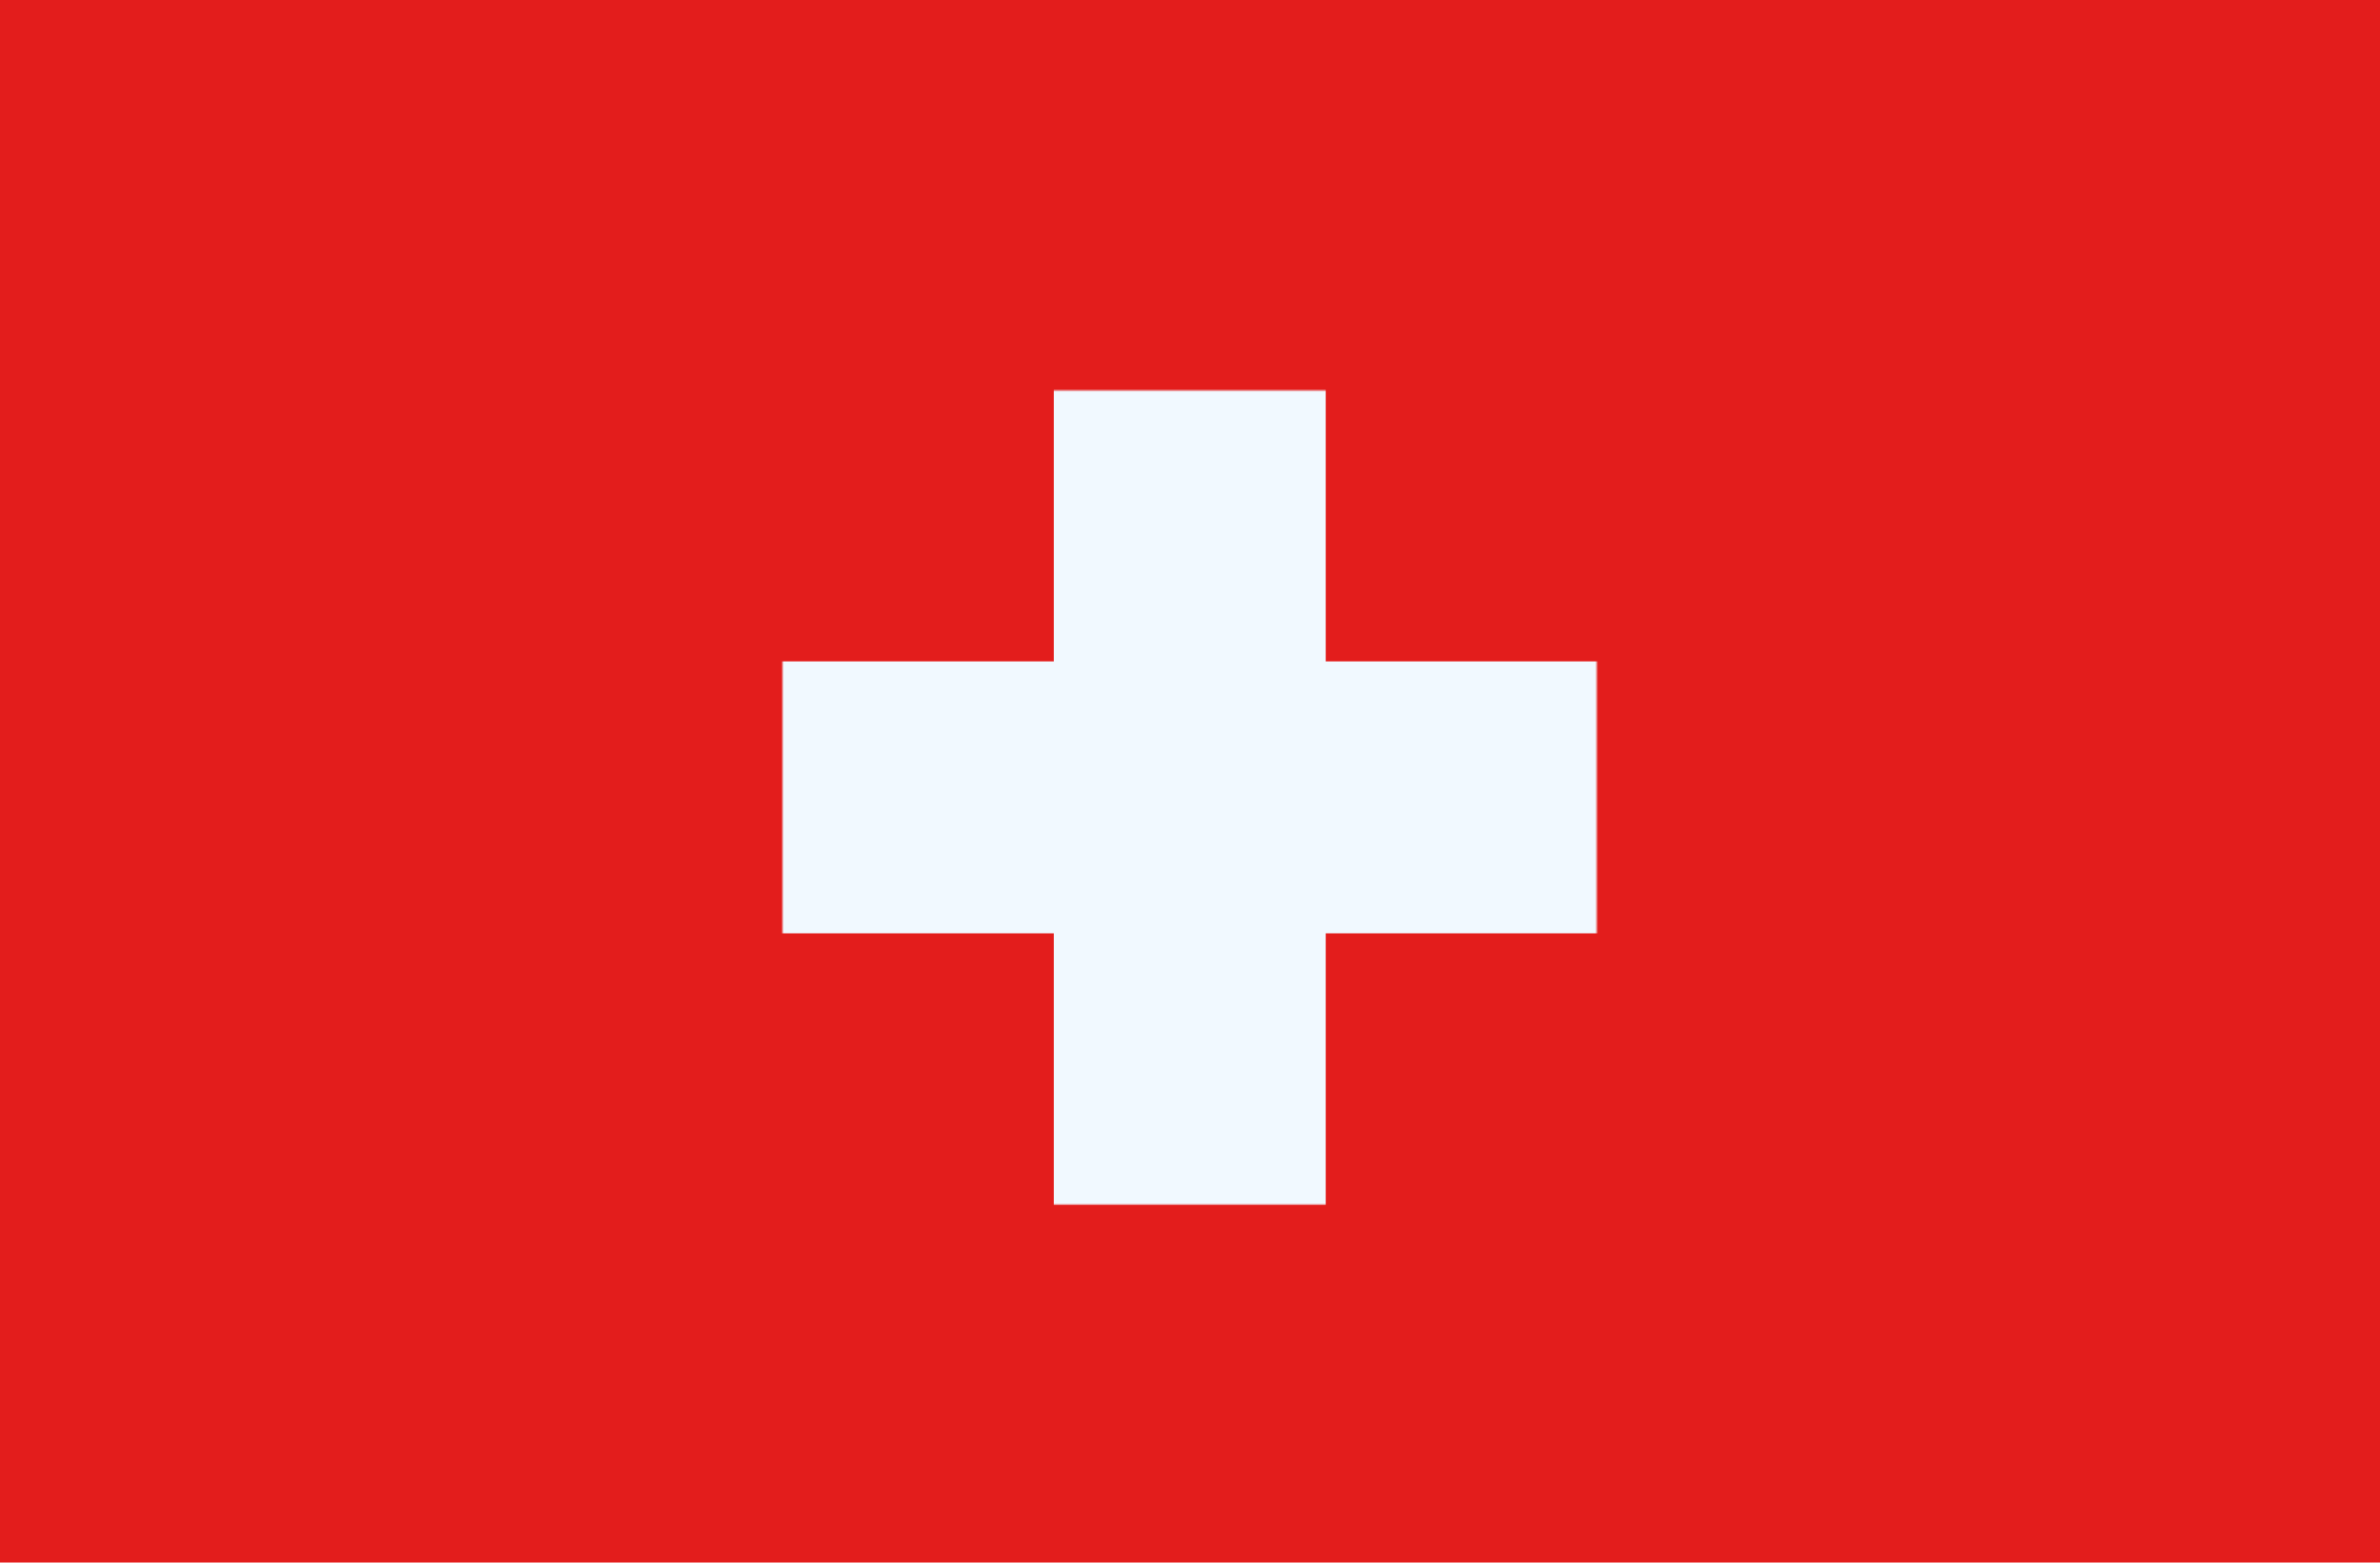
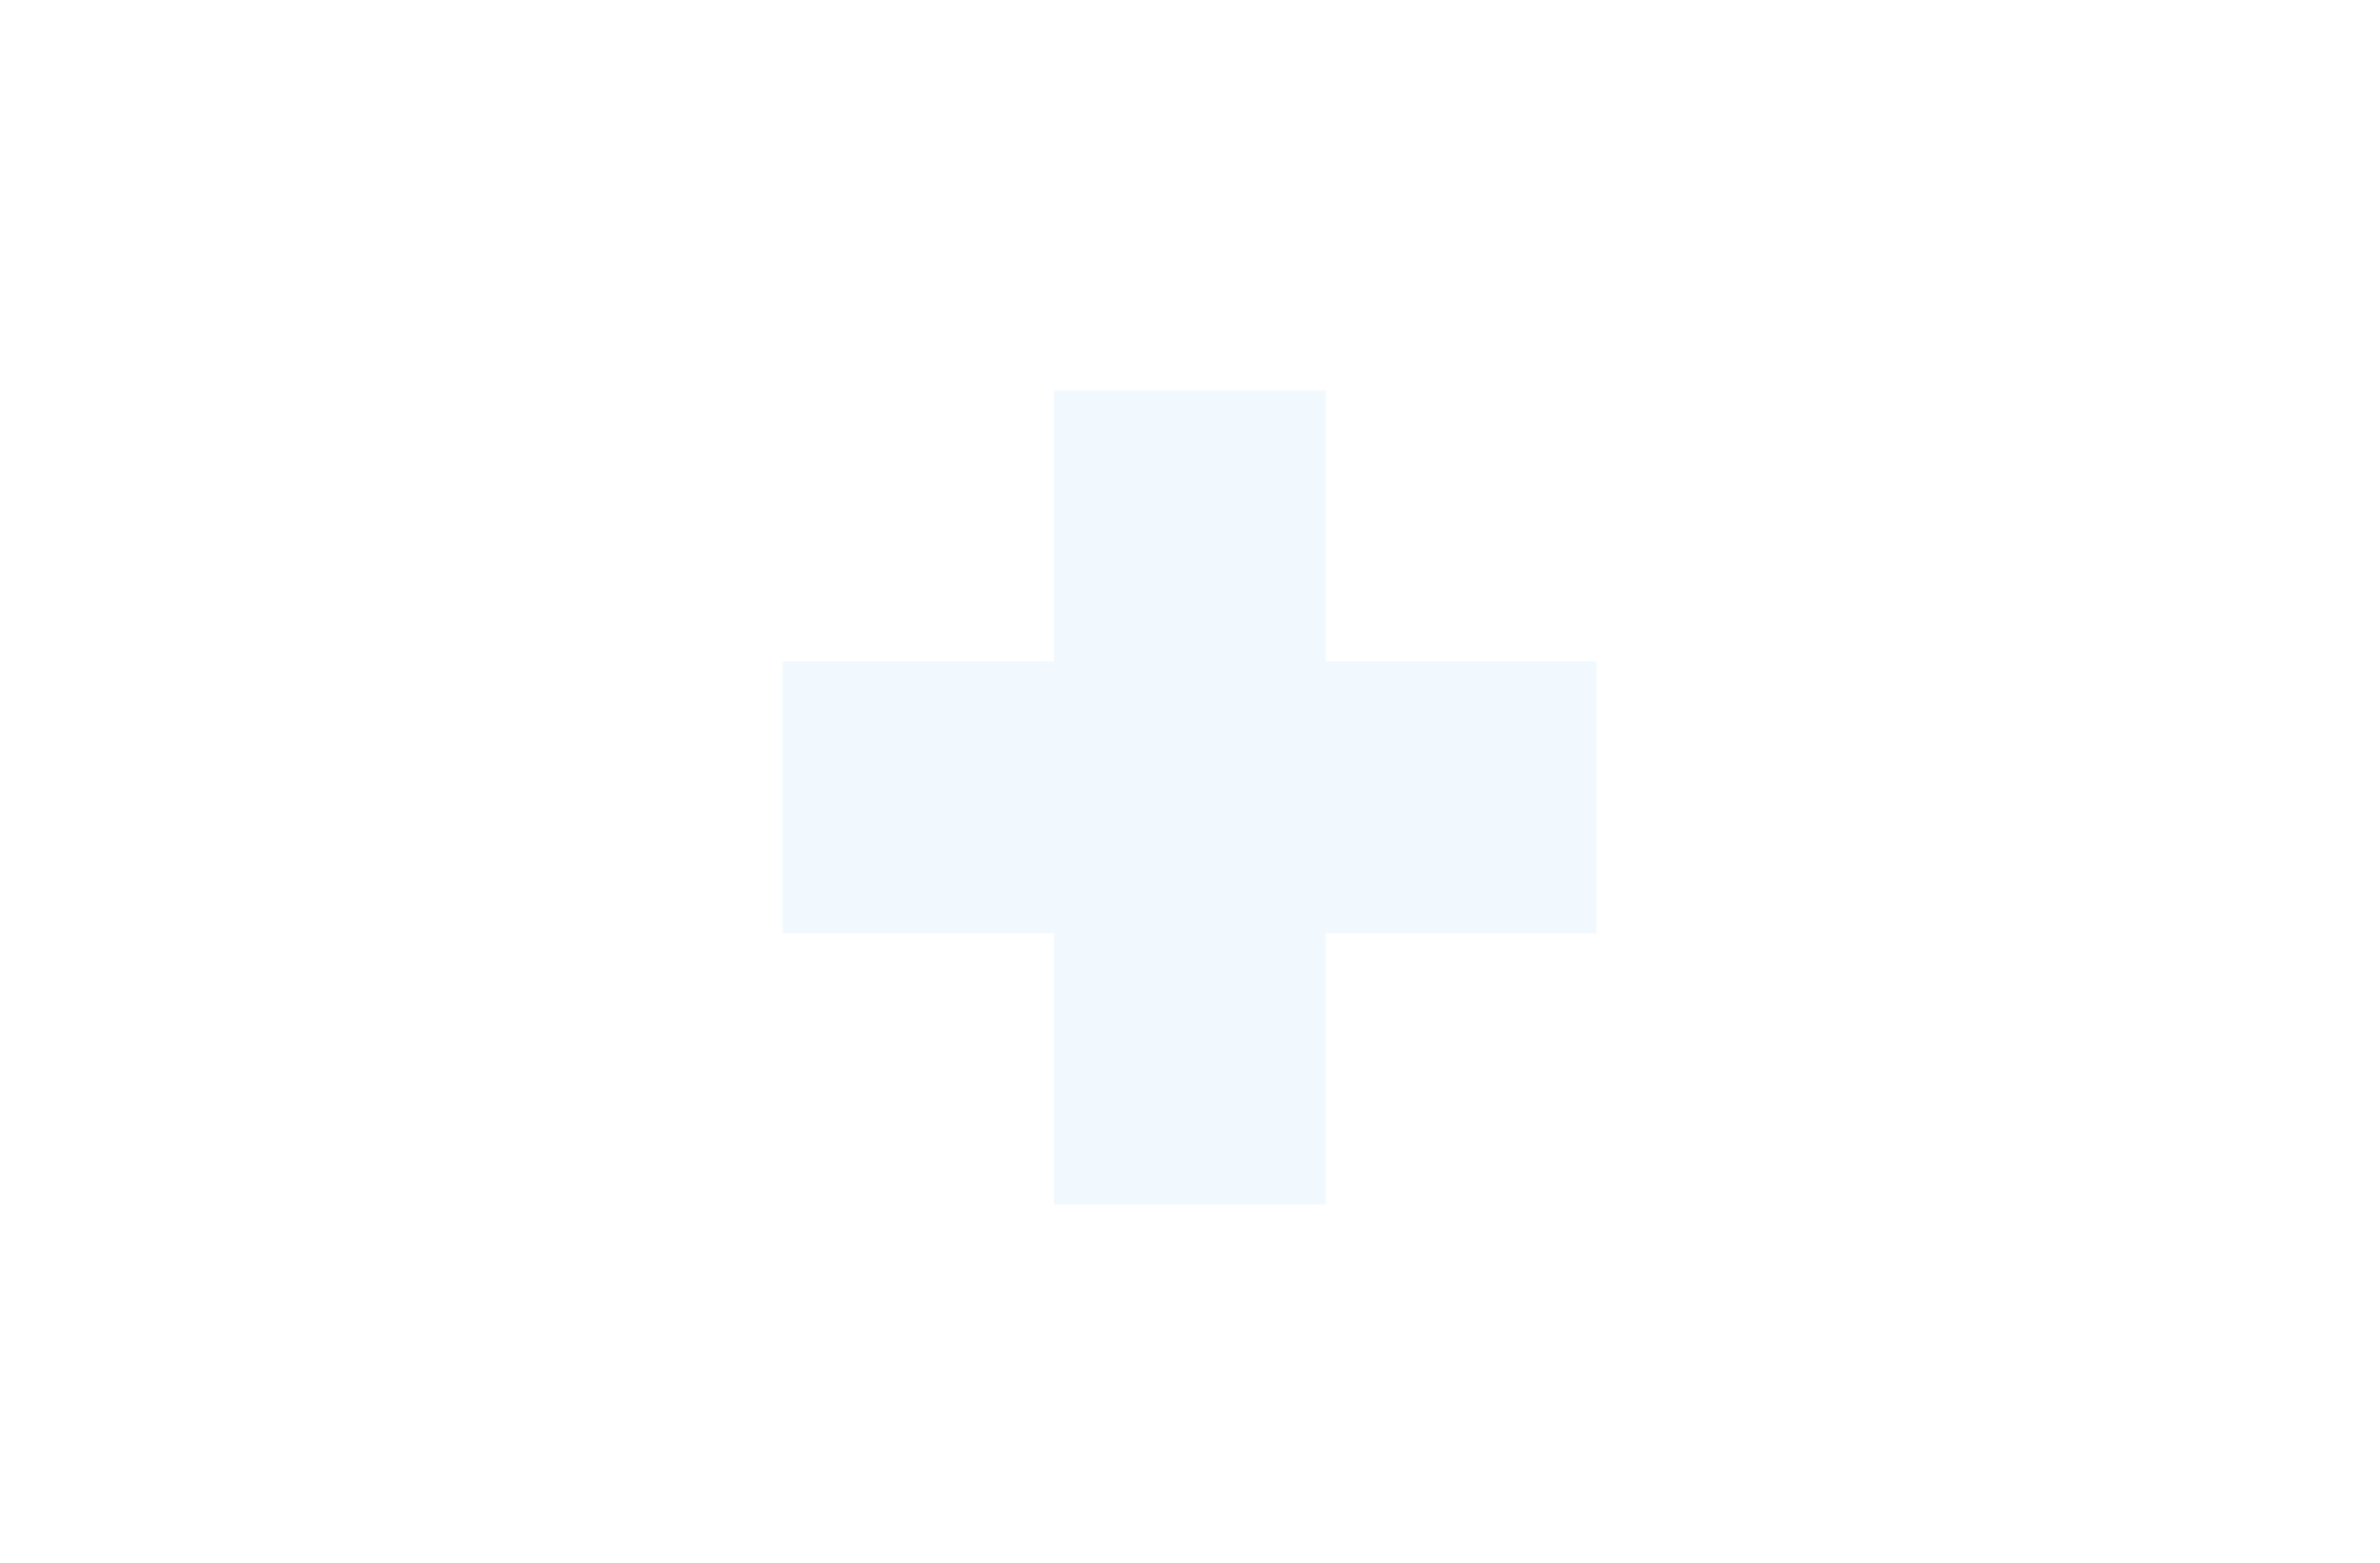
<svg xmlns="http://www.w3.org/2000/svg" version="1.1" id="Layer_1" x="0px" y="0px" viewBox="0 0 510.2 335" style="enable-background:new 0 0 510.2 335;" xml:space="preserve">
  <style type="text/css">
	.st0{fill-rule:evenodd;clip-rule:evenodd;fill:#E31D1C;}
	.st1{filter:url(#Adobe_OpacityMaskFilter);}
	.st2{fill-rule:evenodd;clip-rule:evenodd;fill:#FFFFFF;}
	.st3{mask:url(#mask-2_00000047754693910226138570000013015919318816676287_);}
	.st4{filter:url(#Adobe_OpacityMaskFilter_00000112630464563507293950000003865416121867557504_);}
	.st5{mask:url(#mask-2_00000108292776685149735260000017117893469949537708_);}
	.st6{filter:url(#Adobe_OpacityMaskFilter_00000015352414789022693740000006594419038819927686_);}
	.st7{mask:url(#mask-4_00000147184150043001519920000015446706150646576284_);fill-rule:evenodd;clip-rule:evenodd;fill:#F1F9FF;}
</style>
  <g id="background">
-     <rect id="path-3_00000060714319113674944540000012566840302731925662_" y="-0.4" class="st0" width="510.2" height="335.9" />
-   </g>
+     </g>
  <g id="Symbols">
    <g id="flag">
      <g id="mask">
		</g>
      <defs>
        <filter id="Adobe_OpacityMaskFilter" filterUnits="userSpaceOnUse">
          <feColorMatrix type="matrix" values="1 0 0 0 0  0 1 0 0 0  0 0 1 0 0  0 0 0 1 0" />
        </filter>
      </defs>
      <mask maskUnits="userSpaceOnUse" id="mask-2_00000047754693910226138570000013015919318816676287_">
        <g class="st1">
          <rect id="path-1_00000095328164129518738270000004076388524646164650_" x="-31.4" y="28" class="st2" width="581.2" height="335.9" />
        </g>
      </mask>
      <g id="contents" class="st3">
		</g>
    </g>
  </g>
  <g id="Symbols_00000088115545959131318260000016789130333498270876_">
    <g id="flag_00000079467557611384151170000008617766674596495798_">
      <g id="mask_00000175315632956035769010000014632371726882414752_">
		</g>
      <defs>
        <filter id="Adobe_OpacityMaskFilter_00000002380881119738781460000003850763042151404429_" filterUnits="userSpaceOnUse" x="167.5" y="83.5" width="175" height="175">
          <feColorMatrix type="matrix" values="1 0 0 0 0  0 1 0 0 0  0 0 1 0 0  0 0 0 1 0" />
        </filter>
      </defs>
      <mask maskUnits="userSpaceOnUse" x="167.5" y="83.5" width="175" height="175" id="mask-2_00000108292776685149735260000017117893469949537708_">
        <g style="filter:url(#Adobe_OpacityMaskFilter_00000002380881119738781460000003850763042151404429_);">
          <rect id="path-1_00000080172226566161389780000015418389359768241032_" x="21.7" y="-4" class="st2" width="466.7" height="350" />
        </g>
      </mask>
      <g id="contents_00000169550003786789290380000009077817666829834667_" class="st5">
        <defs>
          <filter id="Adobe_OpacityMaskFilter_00000163037255296985416790000000857163094717078957_" filterUnits="userSpaceOnUse" x="167.5" y="83.5" width="175" height="175">
            <feColorMatrix type="matrix" values="1 0 0 0 0  0 1 0 0 0  0 0 1 0 0  0 0 0 1 0" />
          </filter>
        </defs>
        <mask maskUnits="userSpaceOnUse" x="167.5" y="83.5" width="175" height="175" id="mask-4_00000147184150043001519920000015446706150646576284_">
          <g style="filter:url(#Adobe_OpacityMaskFilter_00000163037255296985416790000000857163094717078957_);">
            <rect id="path-3_00000116206332634288566990000016264451212499042993_" x="21.7" y="-4" class="st2" width="466.7" height="350" />
          </g>
        </mask>
        <path id="Combined-Shape" class="st7" d="M284.2,83.5v58.3h58.3v58.3h-58.3v58.3h-58.3v-58.3h-58.3v-58.3h58.3V83.5H284.2z" />
      </g>
    </g>
  </g>
</svg>